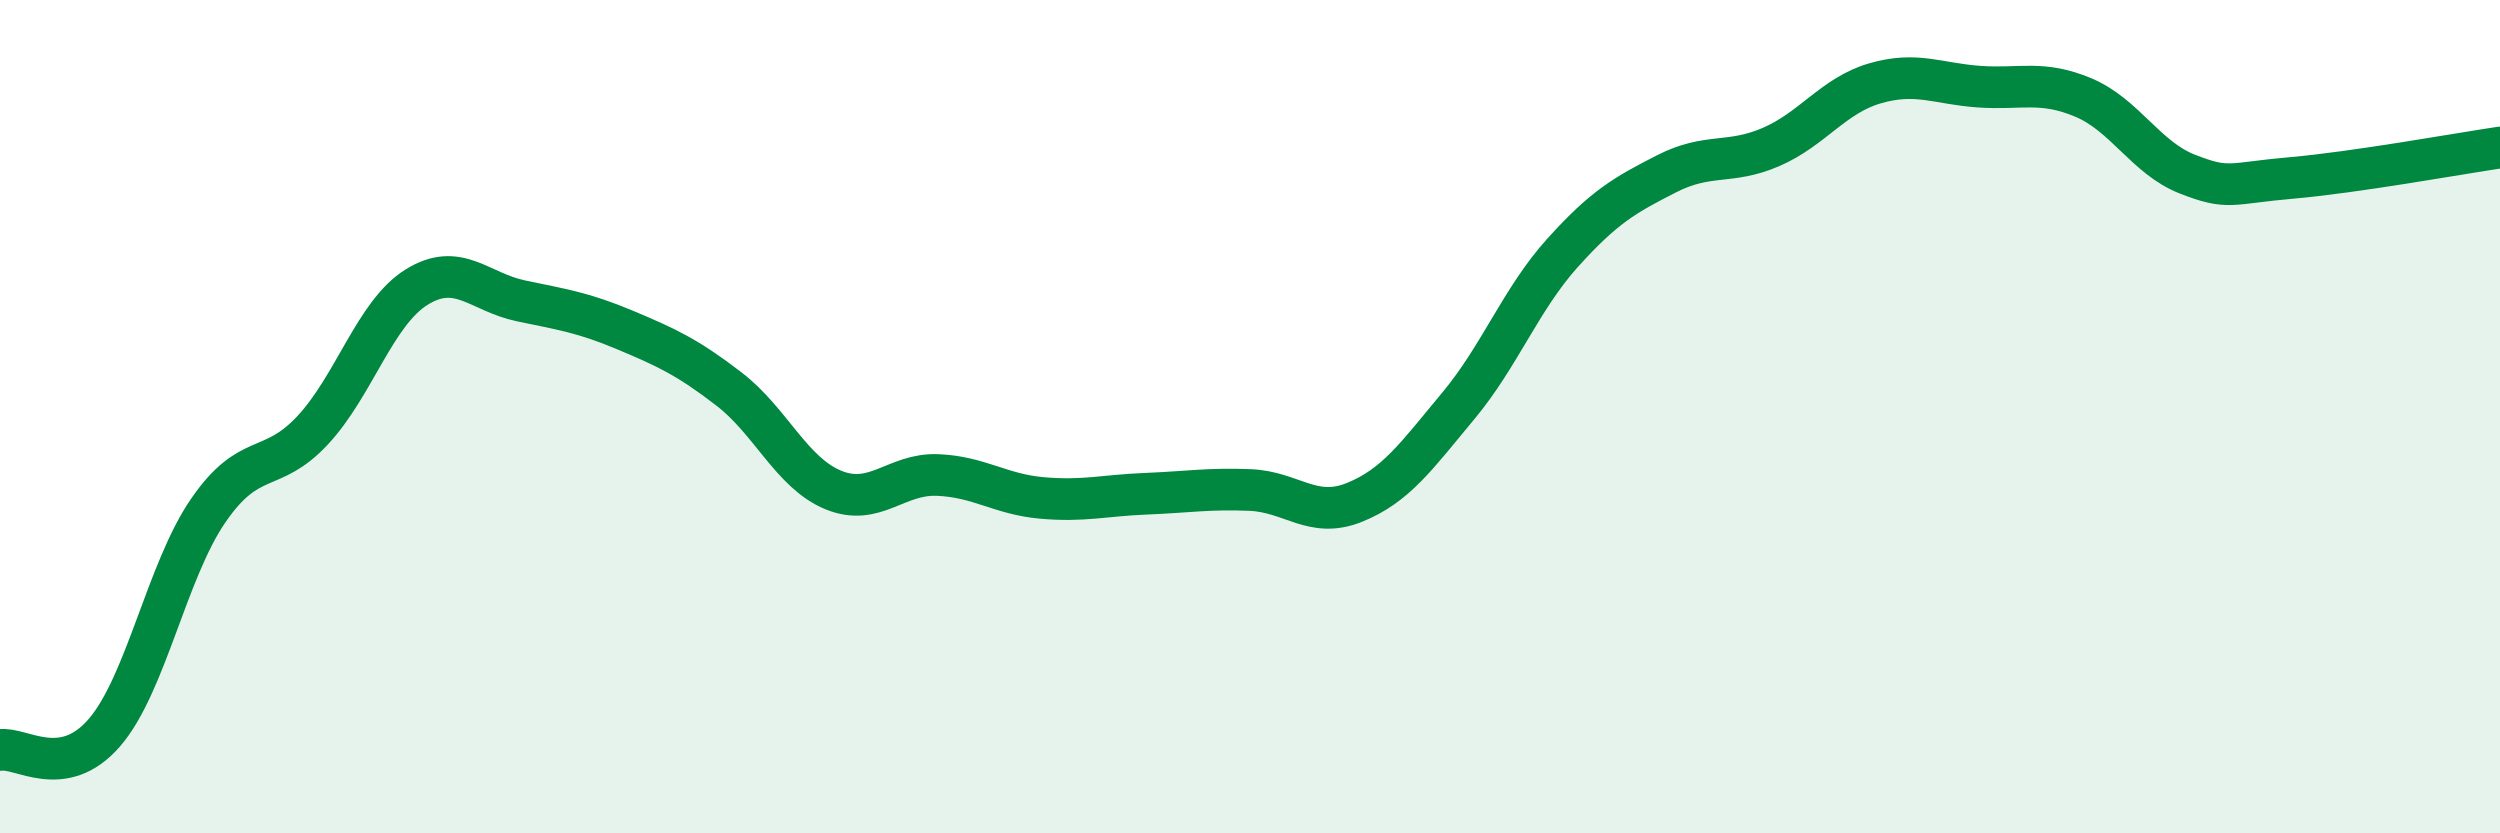
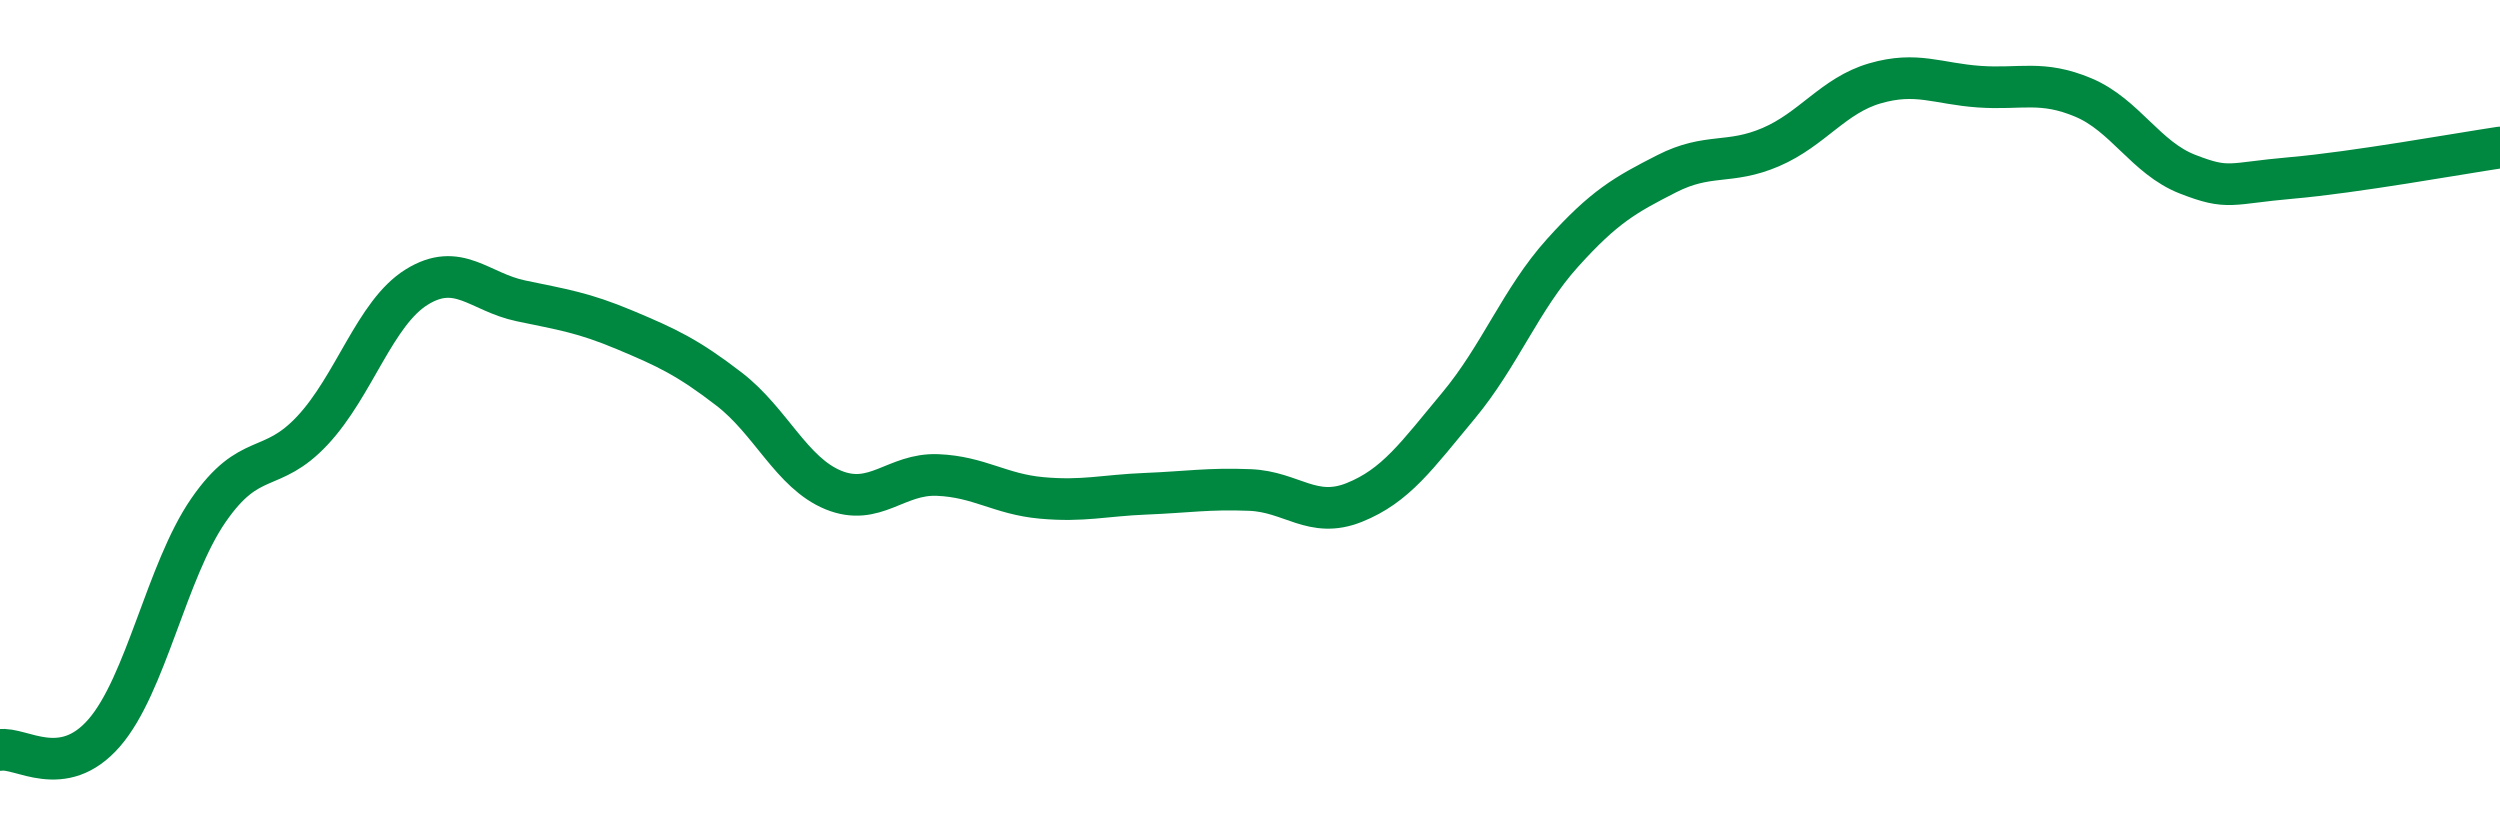
<svg xmlns="http://www.w3.org/2000/svg" width="60" height="20" viewBox="0 0 60 20">
-   <path d="M 0,18 C 0.5,17.92 1.5,18.74 2.5,17.59 C 3.5,16.44 4,13.7 5,12.25 C 6,10.8 6.5,11.4 7.5,10.33 C 8.5,9.26 9,7.51 10,6.89 C 11,6.27 11.5,7.01 12.5,7.22 C 13.5,7.43 14,7.5 15,7.92 C 16,8.34 16.5,8.57 17.5,9.34 C 18.5,10.11 19,11.35 20,11.76 C 21,12.17 21.5,11.36 22.5,11.4 C 23.5,11.44 24,11.86 25,11.95 C 26,12.04 26.5,11.89 27.5,11.85 C 28.5,11.81 29,11.72 30,11.76 C 31,11.8 31.5,12.46 32.5,12.06 C 33.5,11.66 34,10.94 35,9.74 C 36,8.54 36.5,7.18 37.5,6.07 C 38.5,4.96 39,4.68 40,4.17 C 41,3.66 41.5,3.96 42.5,3.53 C 43.5,3.1 44,2.29 45,2 C 46,1.71 46.5,2.01 47.5,2.08 C 48.5,2.15 49,1.92 50,2.34 C 51,2.76 51.5,3.79 52.5,4.18 C 53.5,4.57 53.5,4.4 55,4.27 C 56.5,4.14 59,3.69 60,3.54L60 20L0 20Z" fill="#008740" opacity="0.1" stroke-linecap="round" stroke-linejoin="round" />
  <path d="M 0,18 C 0.5,17.92 1.5,18.74 2.5,17.59 C 3.5,16.44 4,13.7 5,12.25 C 6,10.8 6.5,11.4 7.5,10.33 C 8.5,9.26 9,7.51 10,6.89 C 11,6.27 11.5,7.01 12.5,7.22 C 13.5,7.43 14,7.5 15,7.92 C 16,8.34 16.5,8.57 17.5,9.34 C 18.5,10.11 19,11.35 20,11.76 C 21,12.17 21.5,11.36 22.5,11.4 C 23.5,11.44 24,11.86 25,11.95 C 26,12.04 26.5,11.89 27.5,11.85 C 28.5,11.81 29,11.72 30,11.76 C 31,11.8 31.5,12.46 32.5,12.06 C 33.5,11.66 34,10.94 35,9.74 C 36,8.54 36.5,7.18 37.5,6.07 C 38.5,4.96 39,4.68 40,4.17 C 41,3.66 41.5,3.96 42.5,3.53 C 43.5,3.1 44,2.29 45,2 C 46,1.71 46.5,2.01 47.5,2.08 C 48.5,2.15 49,1.92 50,2.34 C 51,2.76 51.5,3.79 52.5,4.18 C 53.5,4.57 53.5,4.4 55,4.27 C 56.5,4.14 59,3.69 60,3.54" stroke="#008740" stroke-width="1" fill="none" stroke-linecap="round" stroke-linejoin="round" />
</svg>